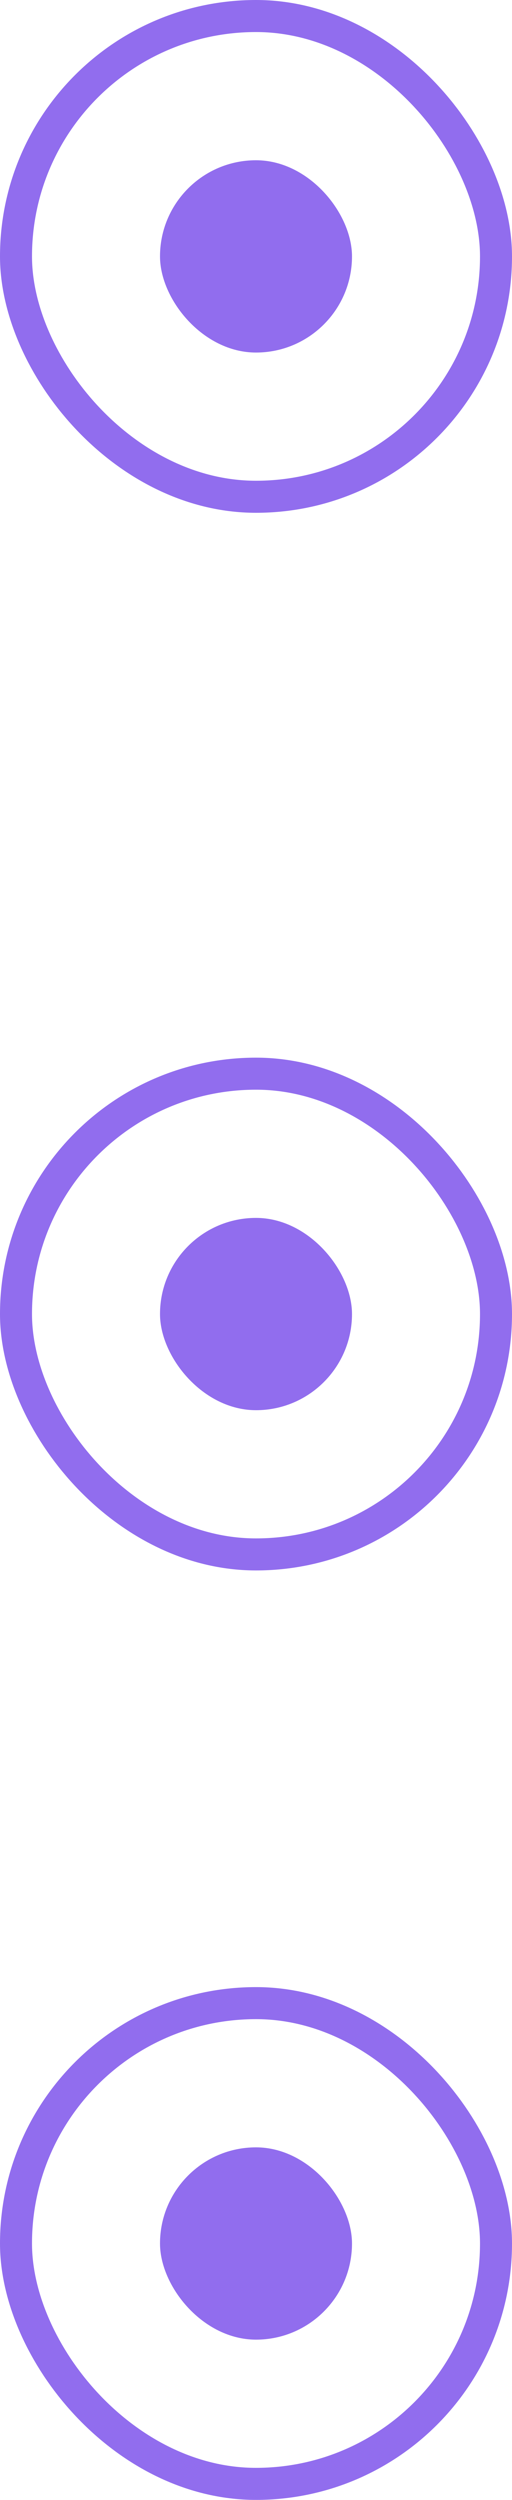
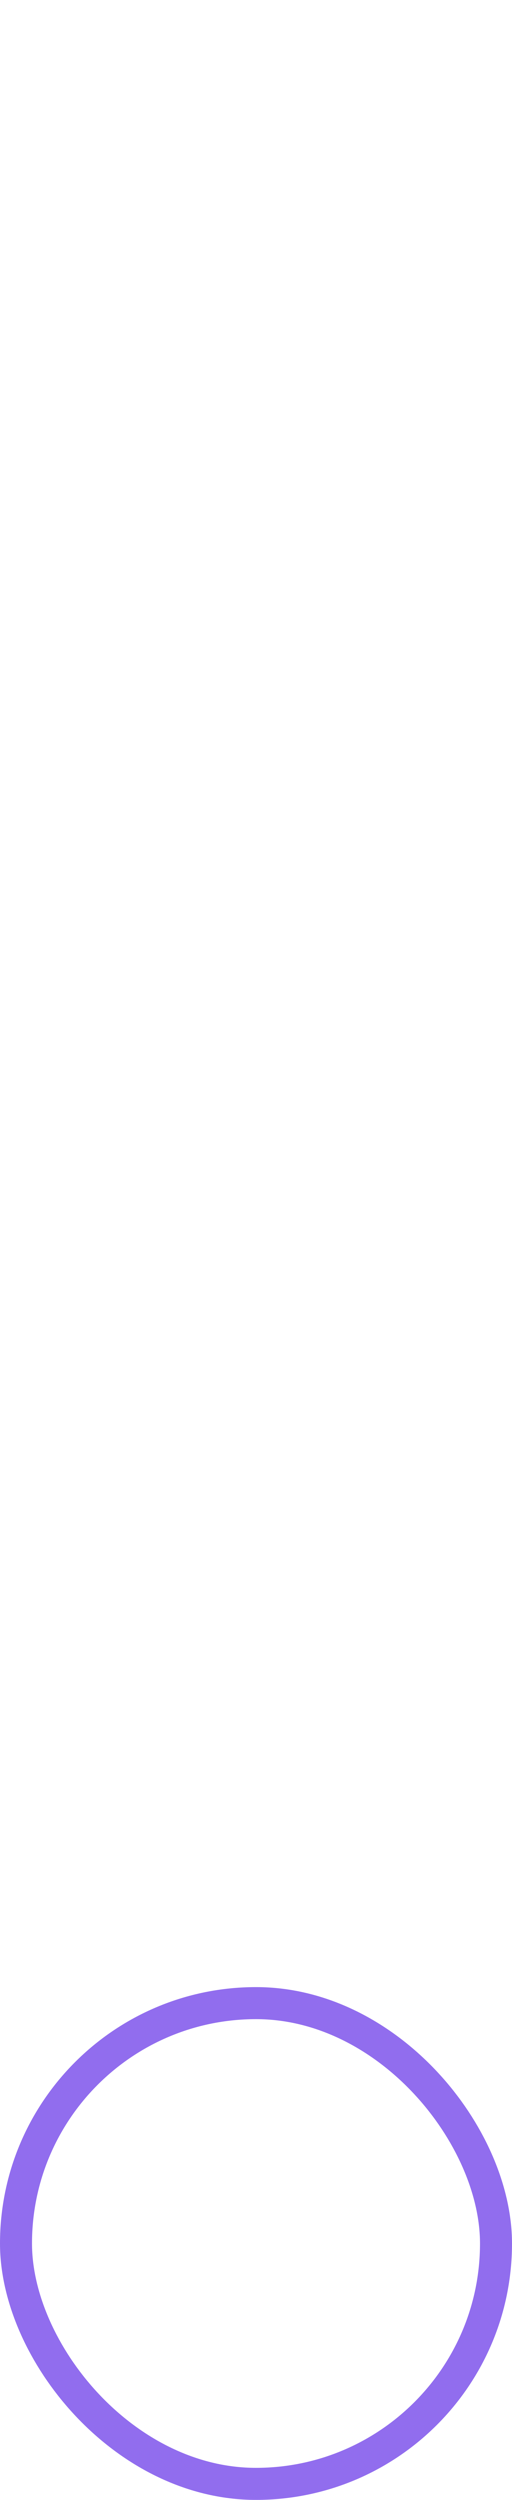
<svg xmlns="http://www.w3.org/2000/svg" width="16" height="78" viewBox="0 0 16 78" fill="none">
-   <rect x="5" y="5" width="6" height="6" rx="3" fill="#916DEE" />
-   <rect x="0.5" y="0.5" width="15" height="15" rx="7.5" stroke="#916DEE" />
-   <rect x="5" y="38" width="6" height="6" rx="3" fill="#916DEE" />
-   <rect x="0.5" y="33.5" width="15" height="15" rx="7.5" stroke="#916DEE" />
-   <rect x="5" y="67" width="6" height="6" rx="3" fill="#916DEE" />
  <rect x="0.5" y="62.5" width="15" height="15" rx="7.5" stroke="#916DEE" />
</svg>